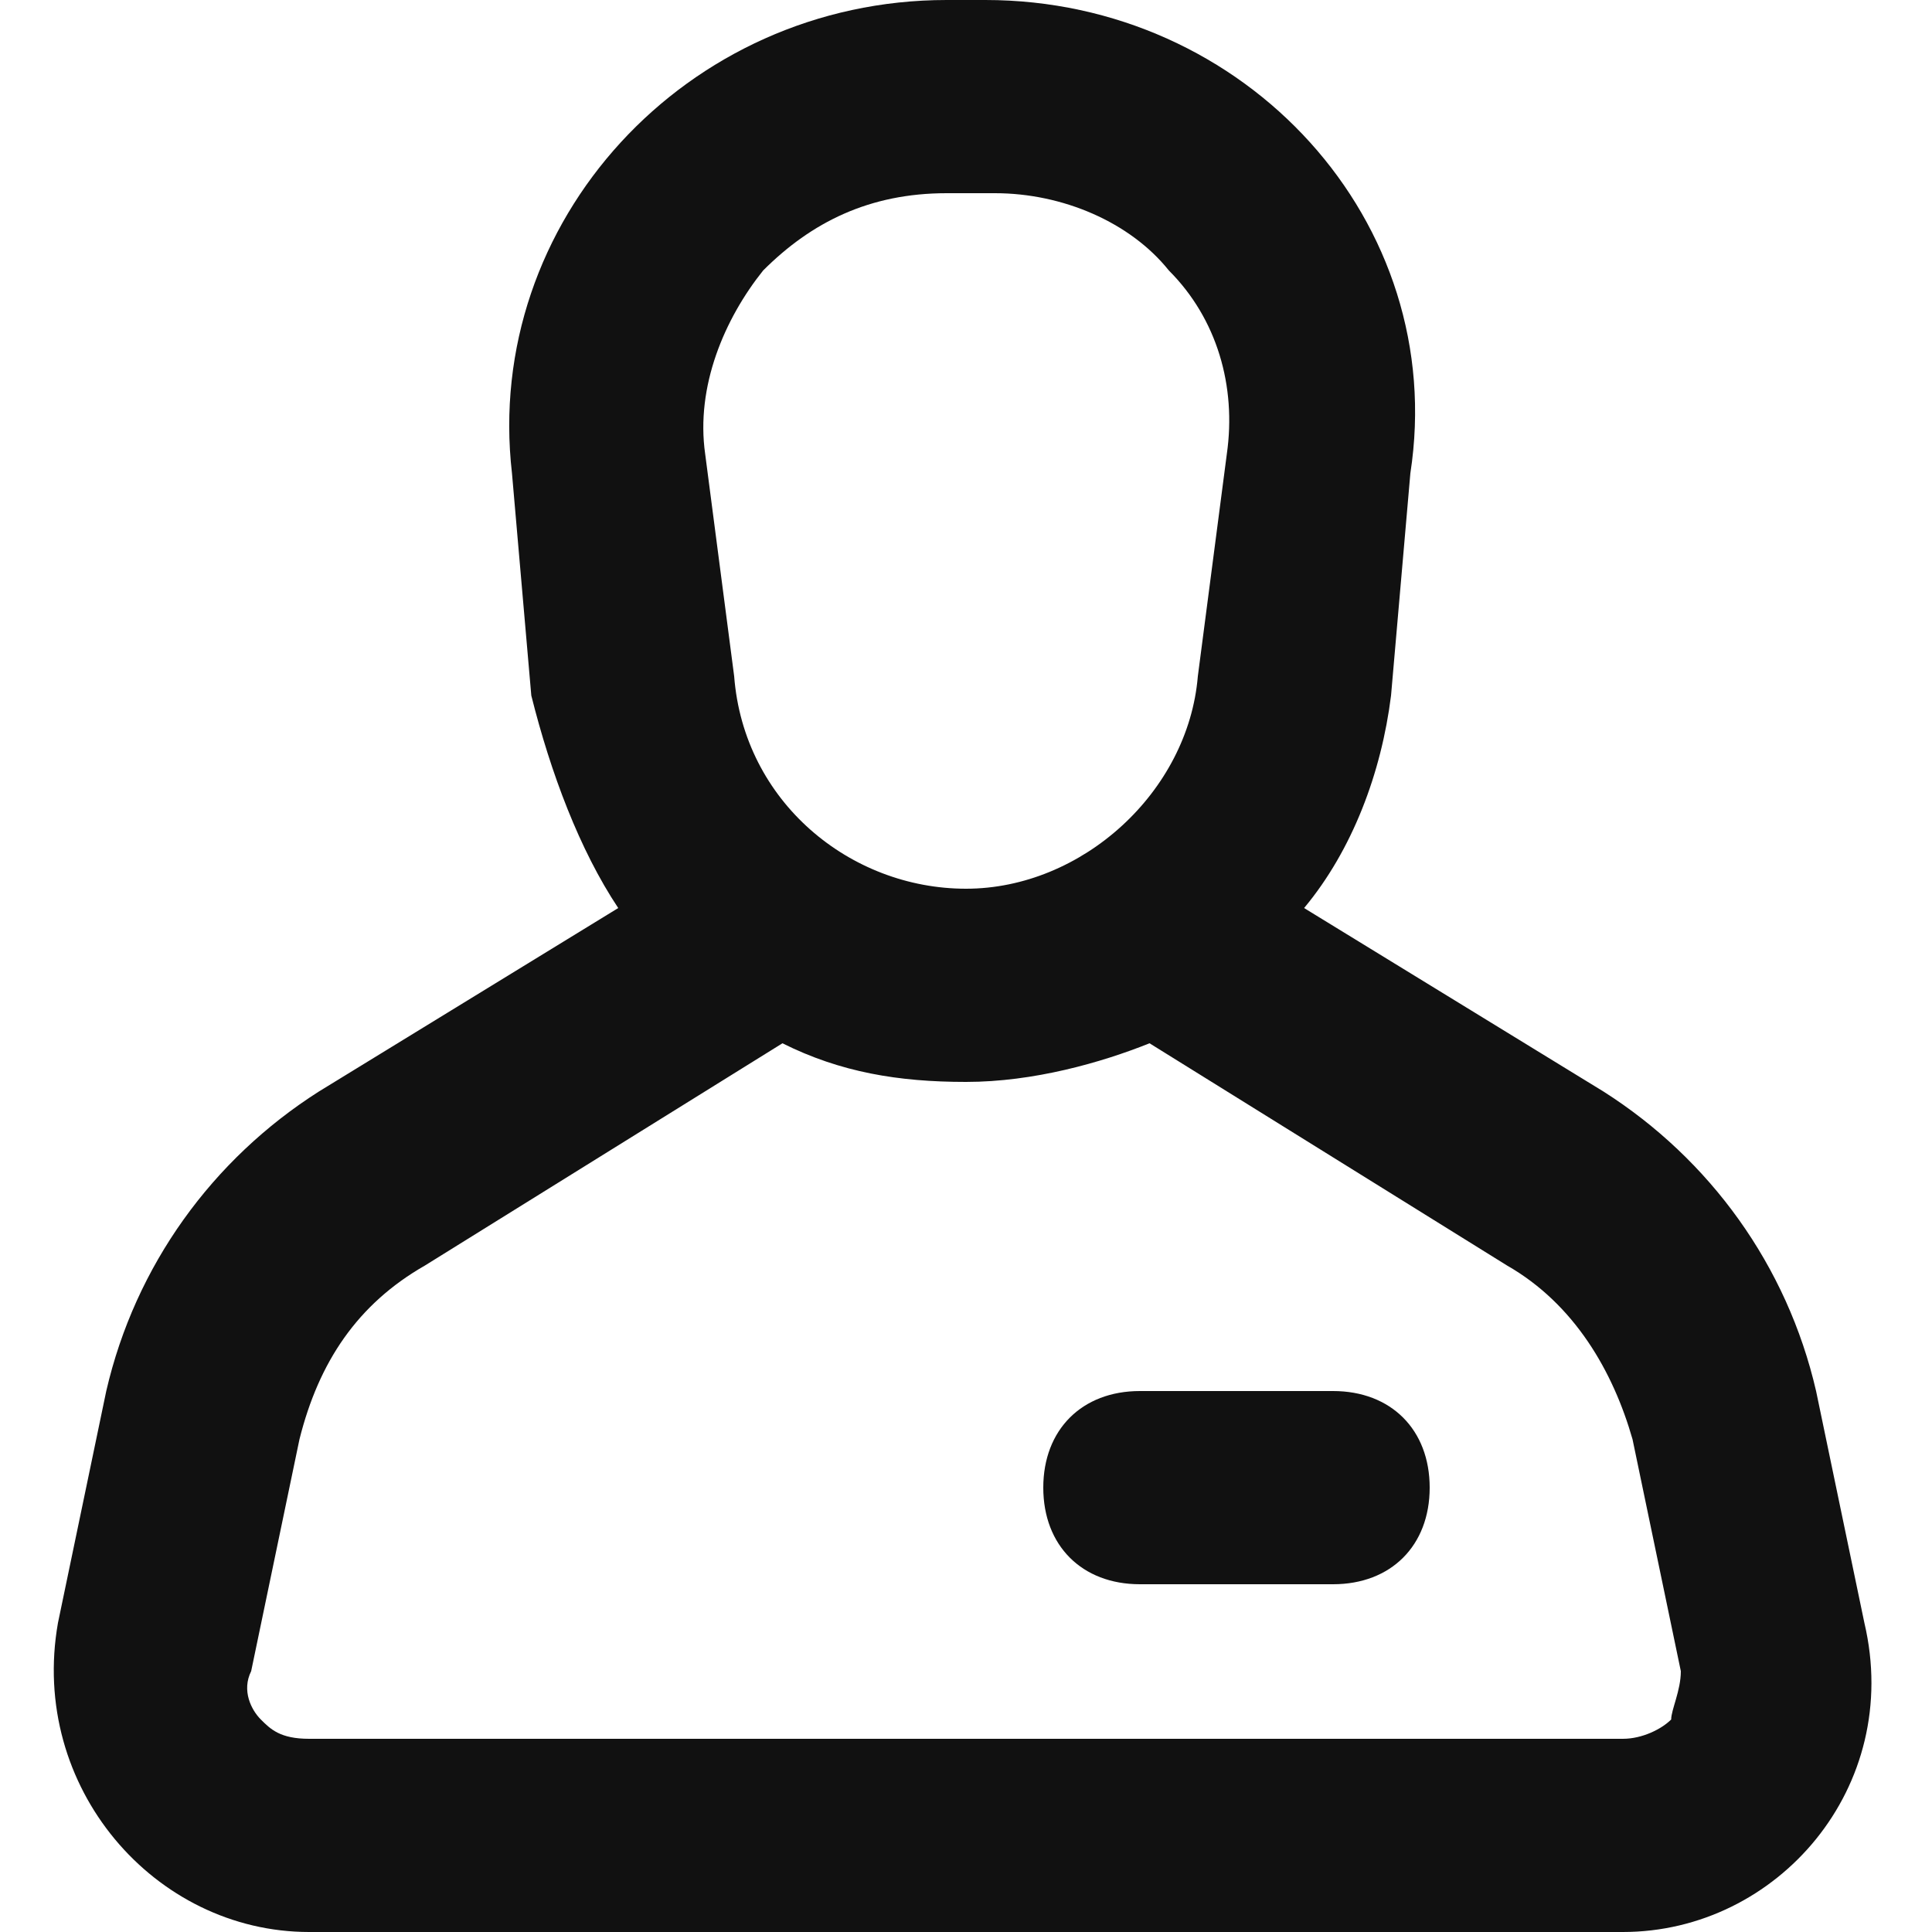
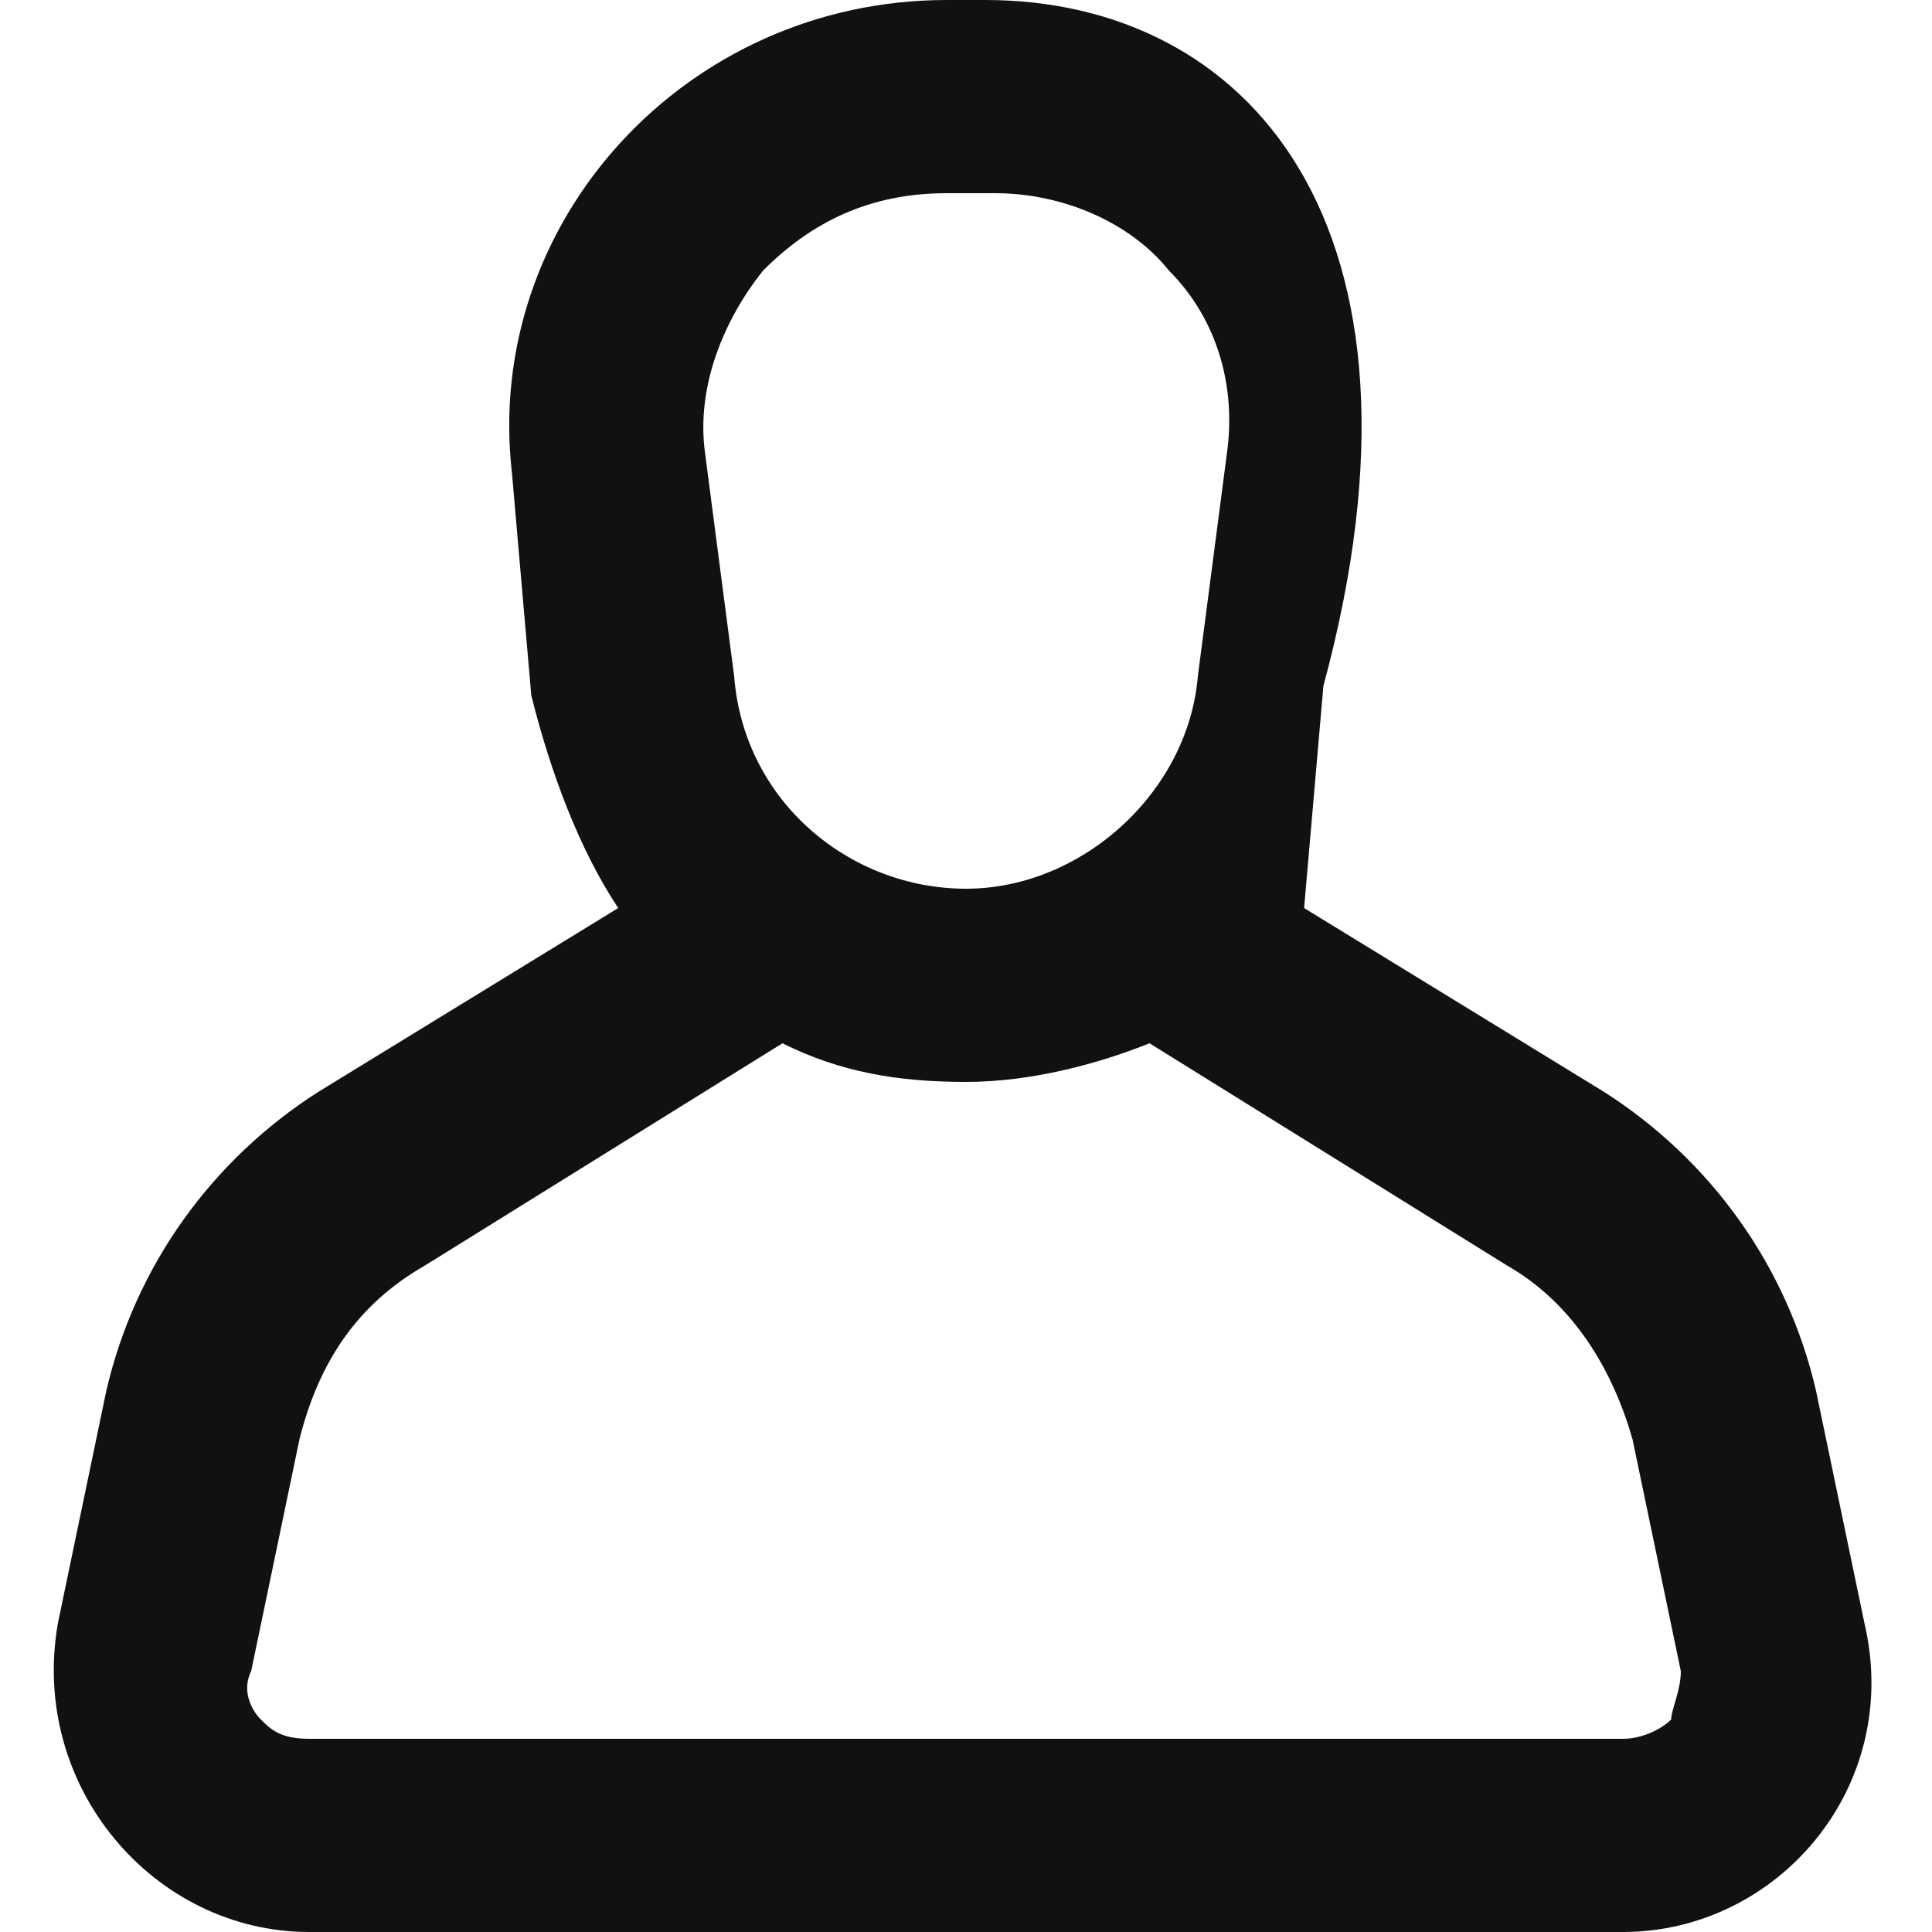
<svg xmlns="http://www.w3.org/2000/svg" version="1.1" id="Search" x="0px" y="0px" viewBox="0 0 20 20" style="enable-background:new 0 0 20 20;" xml:space="preserve">
  <style type="text/css">
	.st0{fill:#111111;}
</style>
  <g>
-     <path class="st0" d="M19.3,16.8l-0.5-2.4c-0.3-1.3-1.1-2.4-2.2-3.1l-3.1-1.9C14,8.8,14.3,8,14.4,7.2l0.2-2.3C15,2.3,12.9,0,10.2,0   H9.8C7.1,0,5,2.3,5.3,4.9l0.2,2.3C5.7,8,6,8.8,6.4,9.4l-3.1,1.9c-1.1,0.7-1.9,1.8-2.2,3.1l-0.5,2.4C0.3,18.5,1.6,20,3.2,20h13.6   C18.4,20,19.7,18.5,19.3,16.8z M7.9,2.8C8.4,2.3,9,2,9.8,2h0.5c0.7,0,1.4,0.3,1.8,0.8c0.5,0.5,0.7,1.2,0.6,1.9L12.4,7   c-0.1,1.2-1.2,2.2-2.4,2.2S7.7,8.3,7.6,7L7.3,4.7C7.2,4,7.5,3.3,7.9,2.8z M17.3,17.8C17.2,17.9,17,18,16.8,18H3.2   c-0.3,0-0.4-0.1-0.5-0.2c-0.1-0.1-0.2-0.3-0.1-0.5l0.5-2.4c0.2-0.8,0.6-1.4,1.3-1.8l3.7-2.3c0.6,0.3,1.2,0.4,1.9,0.4   c0.7,0,1.4-0.2,1.9-0.4l3.7,2.3c0.7,0.4,1.1,1.1,1.3,1.8l0.5,2.4C17.4,17.5,17.3,17.7,17.3,17.8z" />
-     <path class="st0" d="M13.8,16.4h-2c-0.6,0-1-0.4-1-1v0c0-0.6,0.4-1,1-1h2c0.6,0,1,0.4,1,1v0C14.8,16,14.4,16.4,13.8,16.4z" />
+     <path class="st0" d="M19.3,16.8l-0.5-2.4c-0.3-1.3-1.1-2.4-2.2-3.1l-3.1-1.9l0.2-2.3C15,2.3,12.9,0,10.2,0   H9.8C7.1,0,5,2.3,5.3,4.9l0.2,2.3C5.7,8,6,8.8,6.4,9.4l-3.1,1.9c-1.1,0.7-1.9,1.8-2.2,3.1l-0.5,2.4C0.3,18.5,1.6,20,3.2,20h13.6   C18.4,20,19.7,18.5,19.3,16.8z M7.9,2.8C8.4,2.3,9,2,9.8,2h0.5c0.7,0,1.4,0.3,1.8,0.8c0.5,0.5,0.7,1.2,0.6,1.9L12.4,7   c-0.1,1.2-1.2,2.2-2.4,2.2S7.7,8.3,7.6,7L7.3,4.7C7.2,4,7.5,3.3,7.9,2.8z M17.3,17.8C17.2,17.9,17,18,16.8,18H3.2   c-0.3,0-0.4-0.1-0.5-0.2c-0.1-0.1-0.2-0.3-0.1-0.5l0.5-2.4c0.2-0.8,0.6-1.4,1.3-1.8l3.7-2.3c0.6,0.3,1.2,0.4,1.9,0.4   c0.7,0,1.4-0.2,1.9-0.4l3.7,2.3c0.7,0.4,1.1,1.1,1.3,1.8l0.5,2.4C17.4,17.5,17.3,17.7,17.3,17.8z" />
  </g>
</svg>